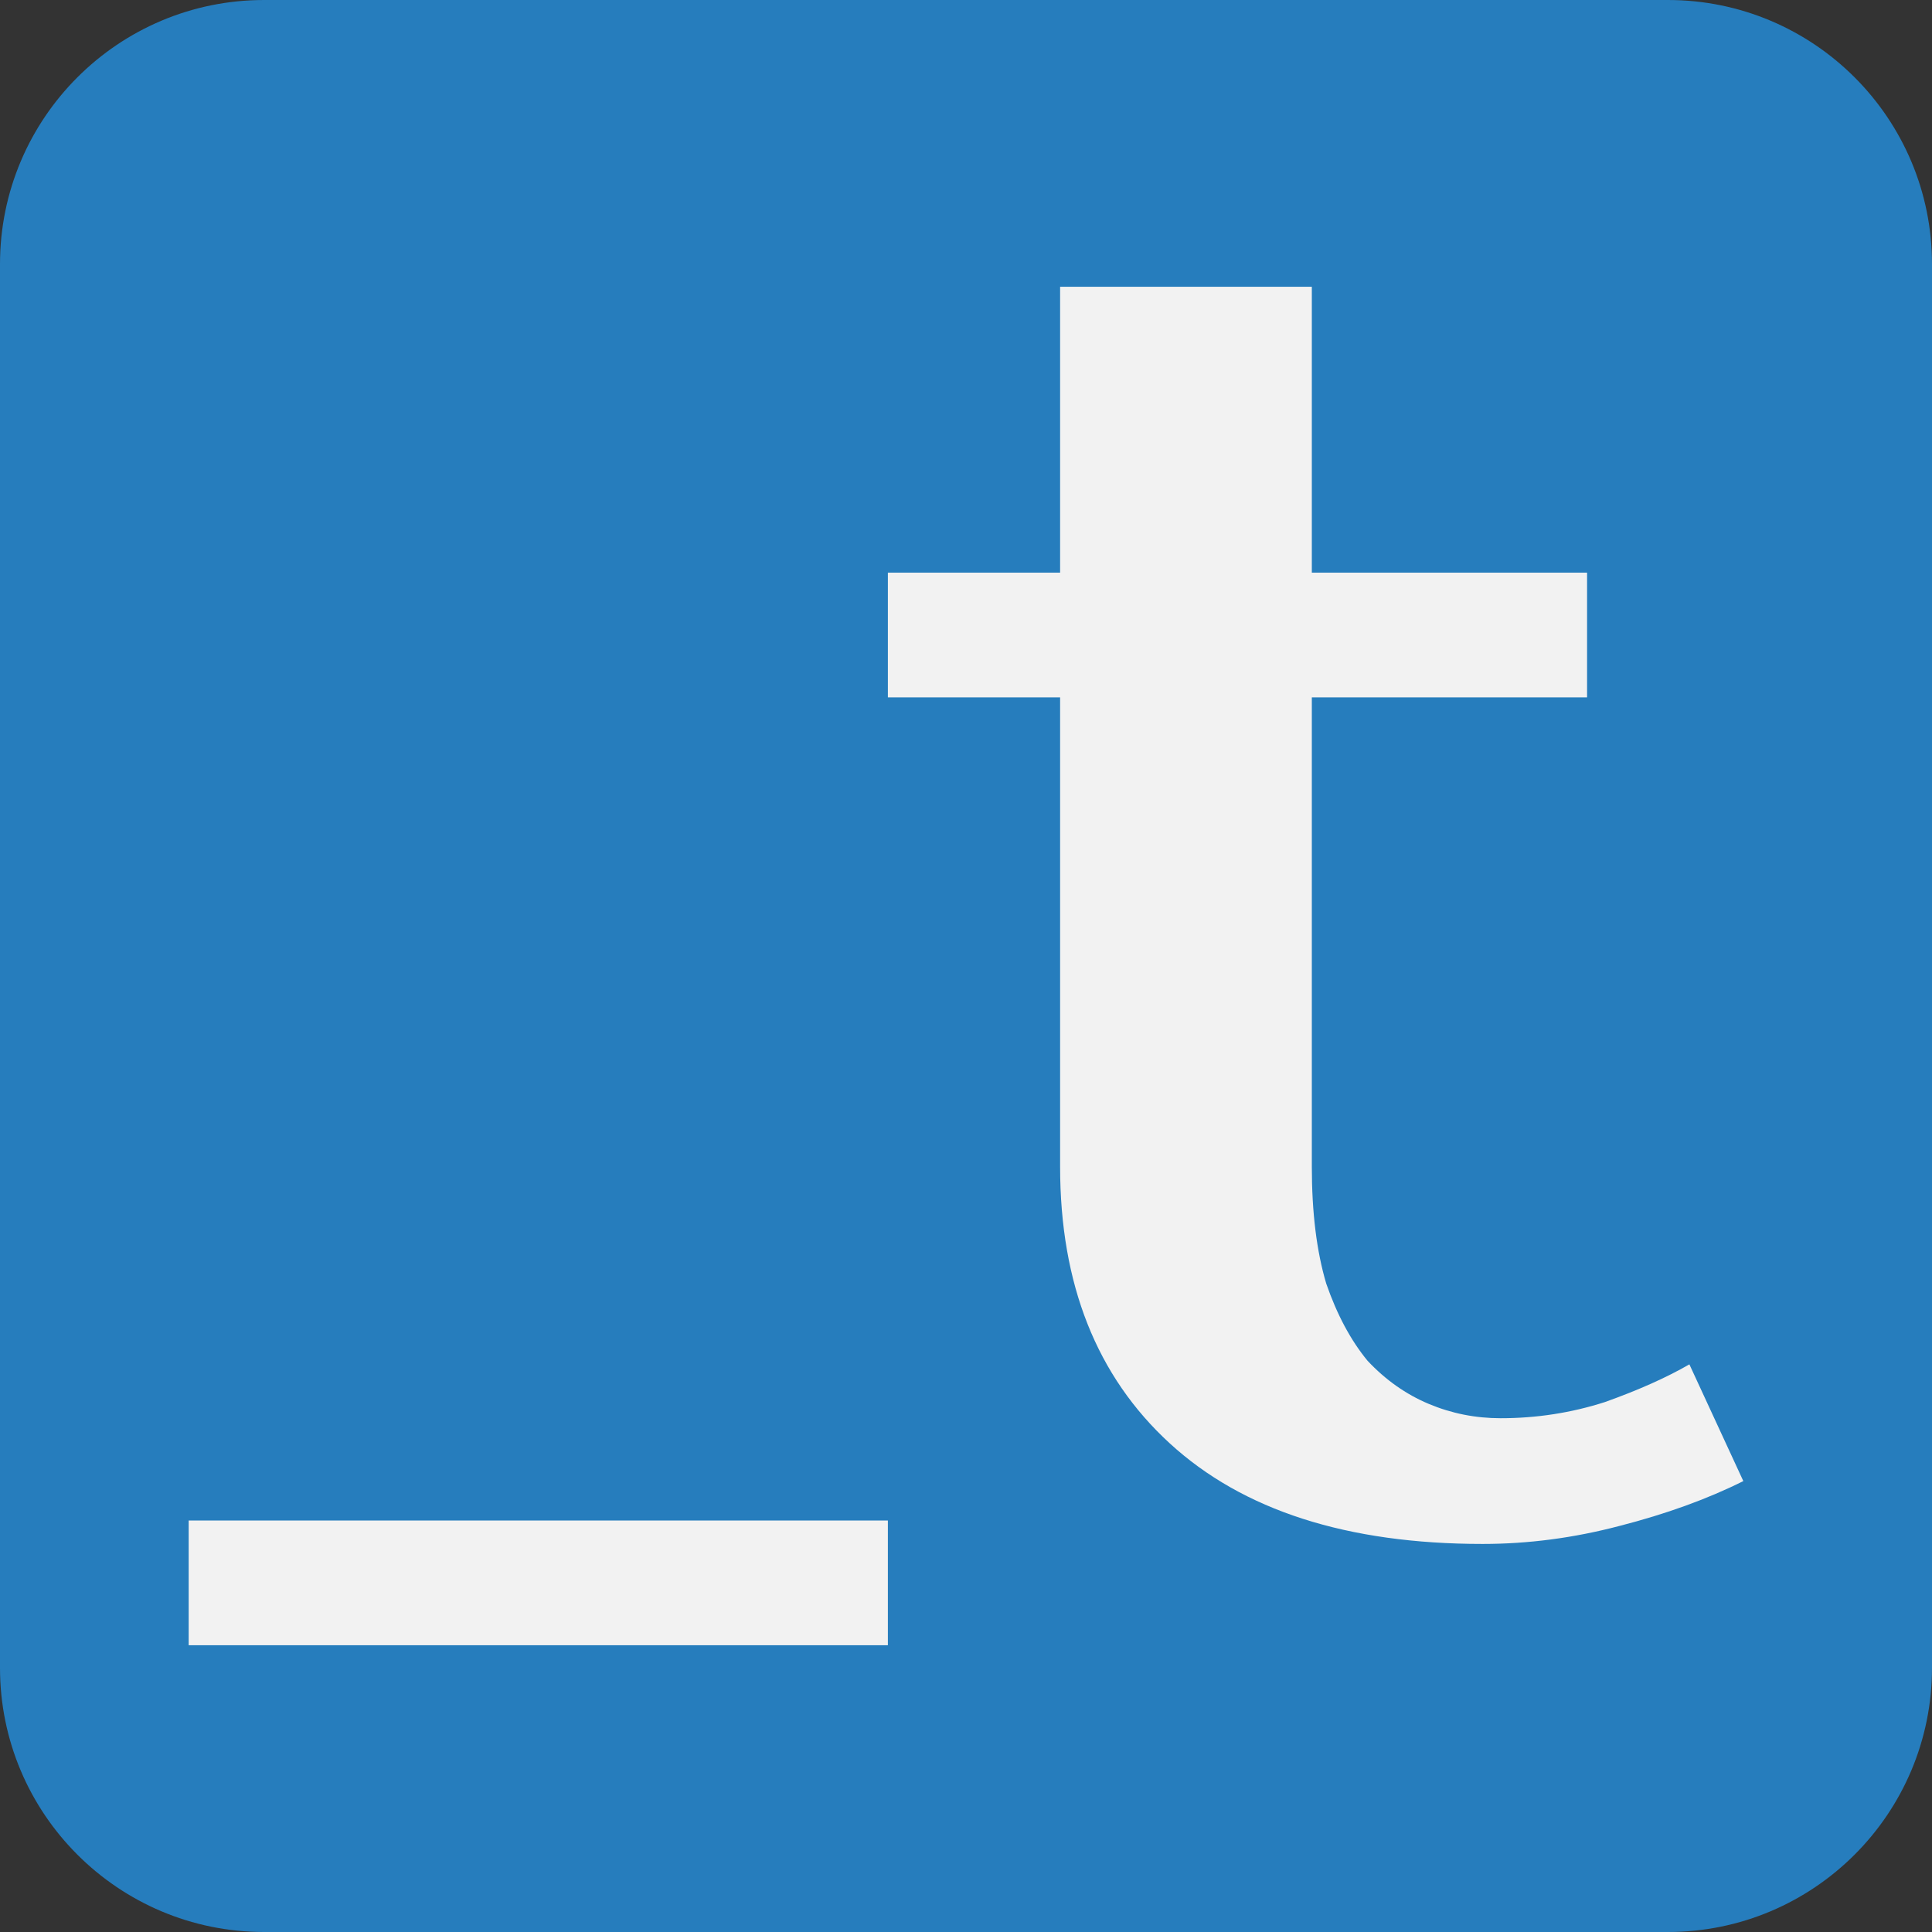
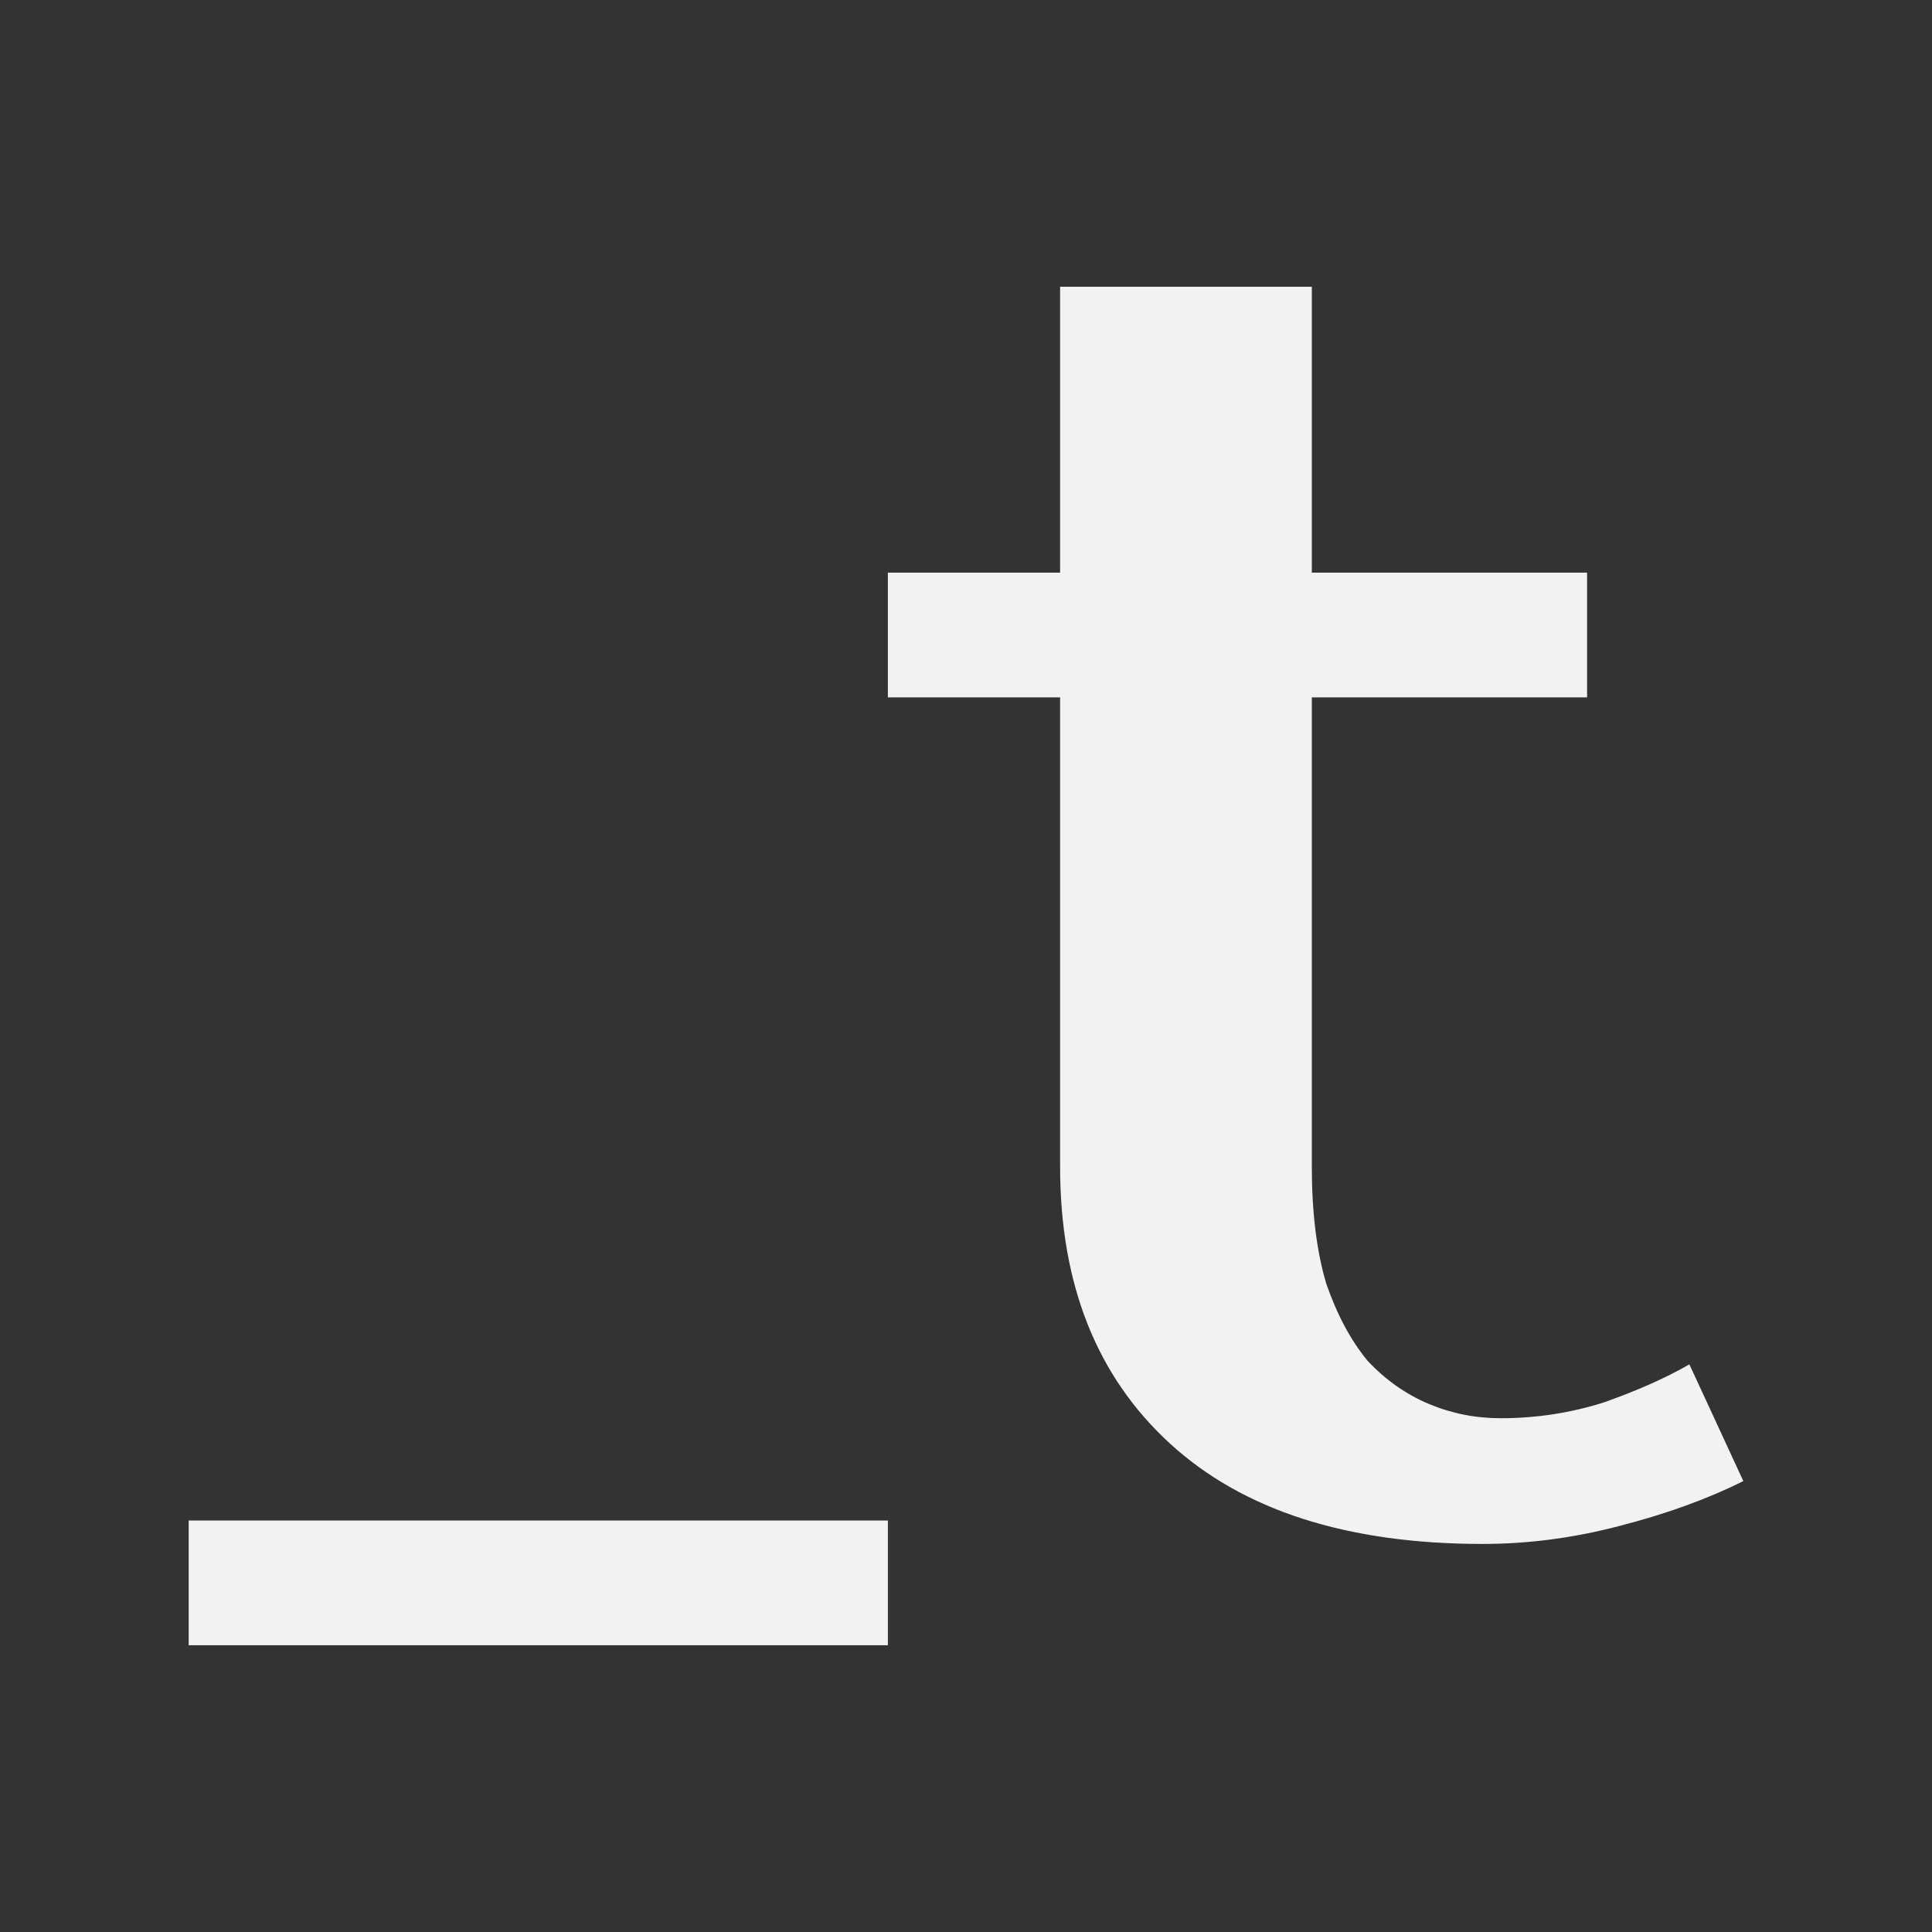
<svg xmlns="http://www.w3.org/2000/svg" xmlns:xlink="http://www.w3.org/1999/xlink" width="128" height="128" viewBox="0 0 128 128" version="1.1">
  <rect x="0" y="0" width="128" height="128" fill="#333333" stroke="none" />
  <title>logo-training-center-blue-128</title>
  <desc>Created using Figma</desc>
  <g id="Canvas" transform="translate(-1253 312)">
    <g id="logo-training-center-blue-128">
      <g id="Rectangle">
        <use xlink:href="#path0_fill" transform="translate(1253 -312)" fill="#267DBD" />
      </g>
      <g id="Union">
        <use xlink:href="#path1_fill" transform="translate(1265.5 -293)" fill="#F2F2F2" />
      </g>
    </g>
  </g>
  <defs>
-     <path id="path0_fill" d="M 0 17.5C 0 7.835 7.835 0 17.5 0L 110.5 0C 120.165 0 128 7.835 128 17.5L 128 110.5C 128 120.165 120.165 128 110.5 128L 17.5 128C 7.835 128 0 120.165 0 110.5L 0 17.5Z" />
    <path id="path1_fill" fill-rule="evenodd" d="M 57.735 0L 74.412 0L 74.412 18.939L 92.648 18.939L 92.648 27.202L 74.412 27.202L 74.412 58.303C 74.412 61.318 74.729 63.896 75.365 66.037C 76.079 68.1 76.992 69.805 78.104 71.154C 79.295 72.423 80.645 73.375 82.154 74.01C 83.663 74.644 85.251 74.961 86.919 74.961C 89.301 74.961 91.604 74.605 93.828 73.891C 96.051 73.097 97.918 72.264 99.426 71.392L 103 79.126C 100.618 80.316 97.878 81.307 94.781 82.101C 91.763 82.894 88.746 83.29 85.728 83.29C 76.754 83.29 69.845 81.069 65.001 76.627C 60.157 72.185 57.735 66.077 57.735 58.303L 57.735 27.202L 46.324 27.202L 46.324 18.939L 57.735 18.939L 57.735 0ZM 46.324 81.737L 0 81.737L 0 90L 46.324 90L 46.324 81.737Z" />
  </defs>
</svg>